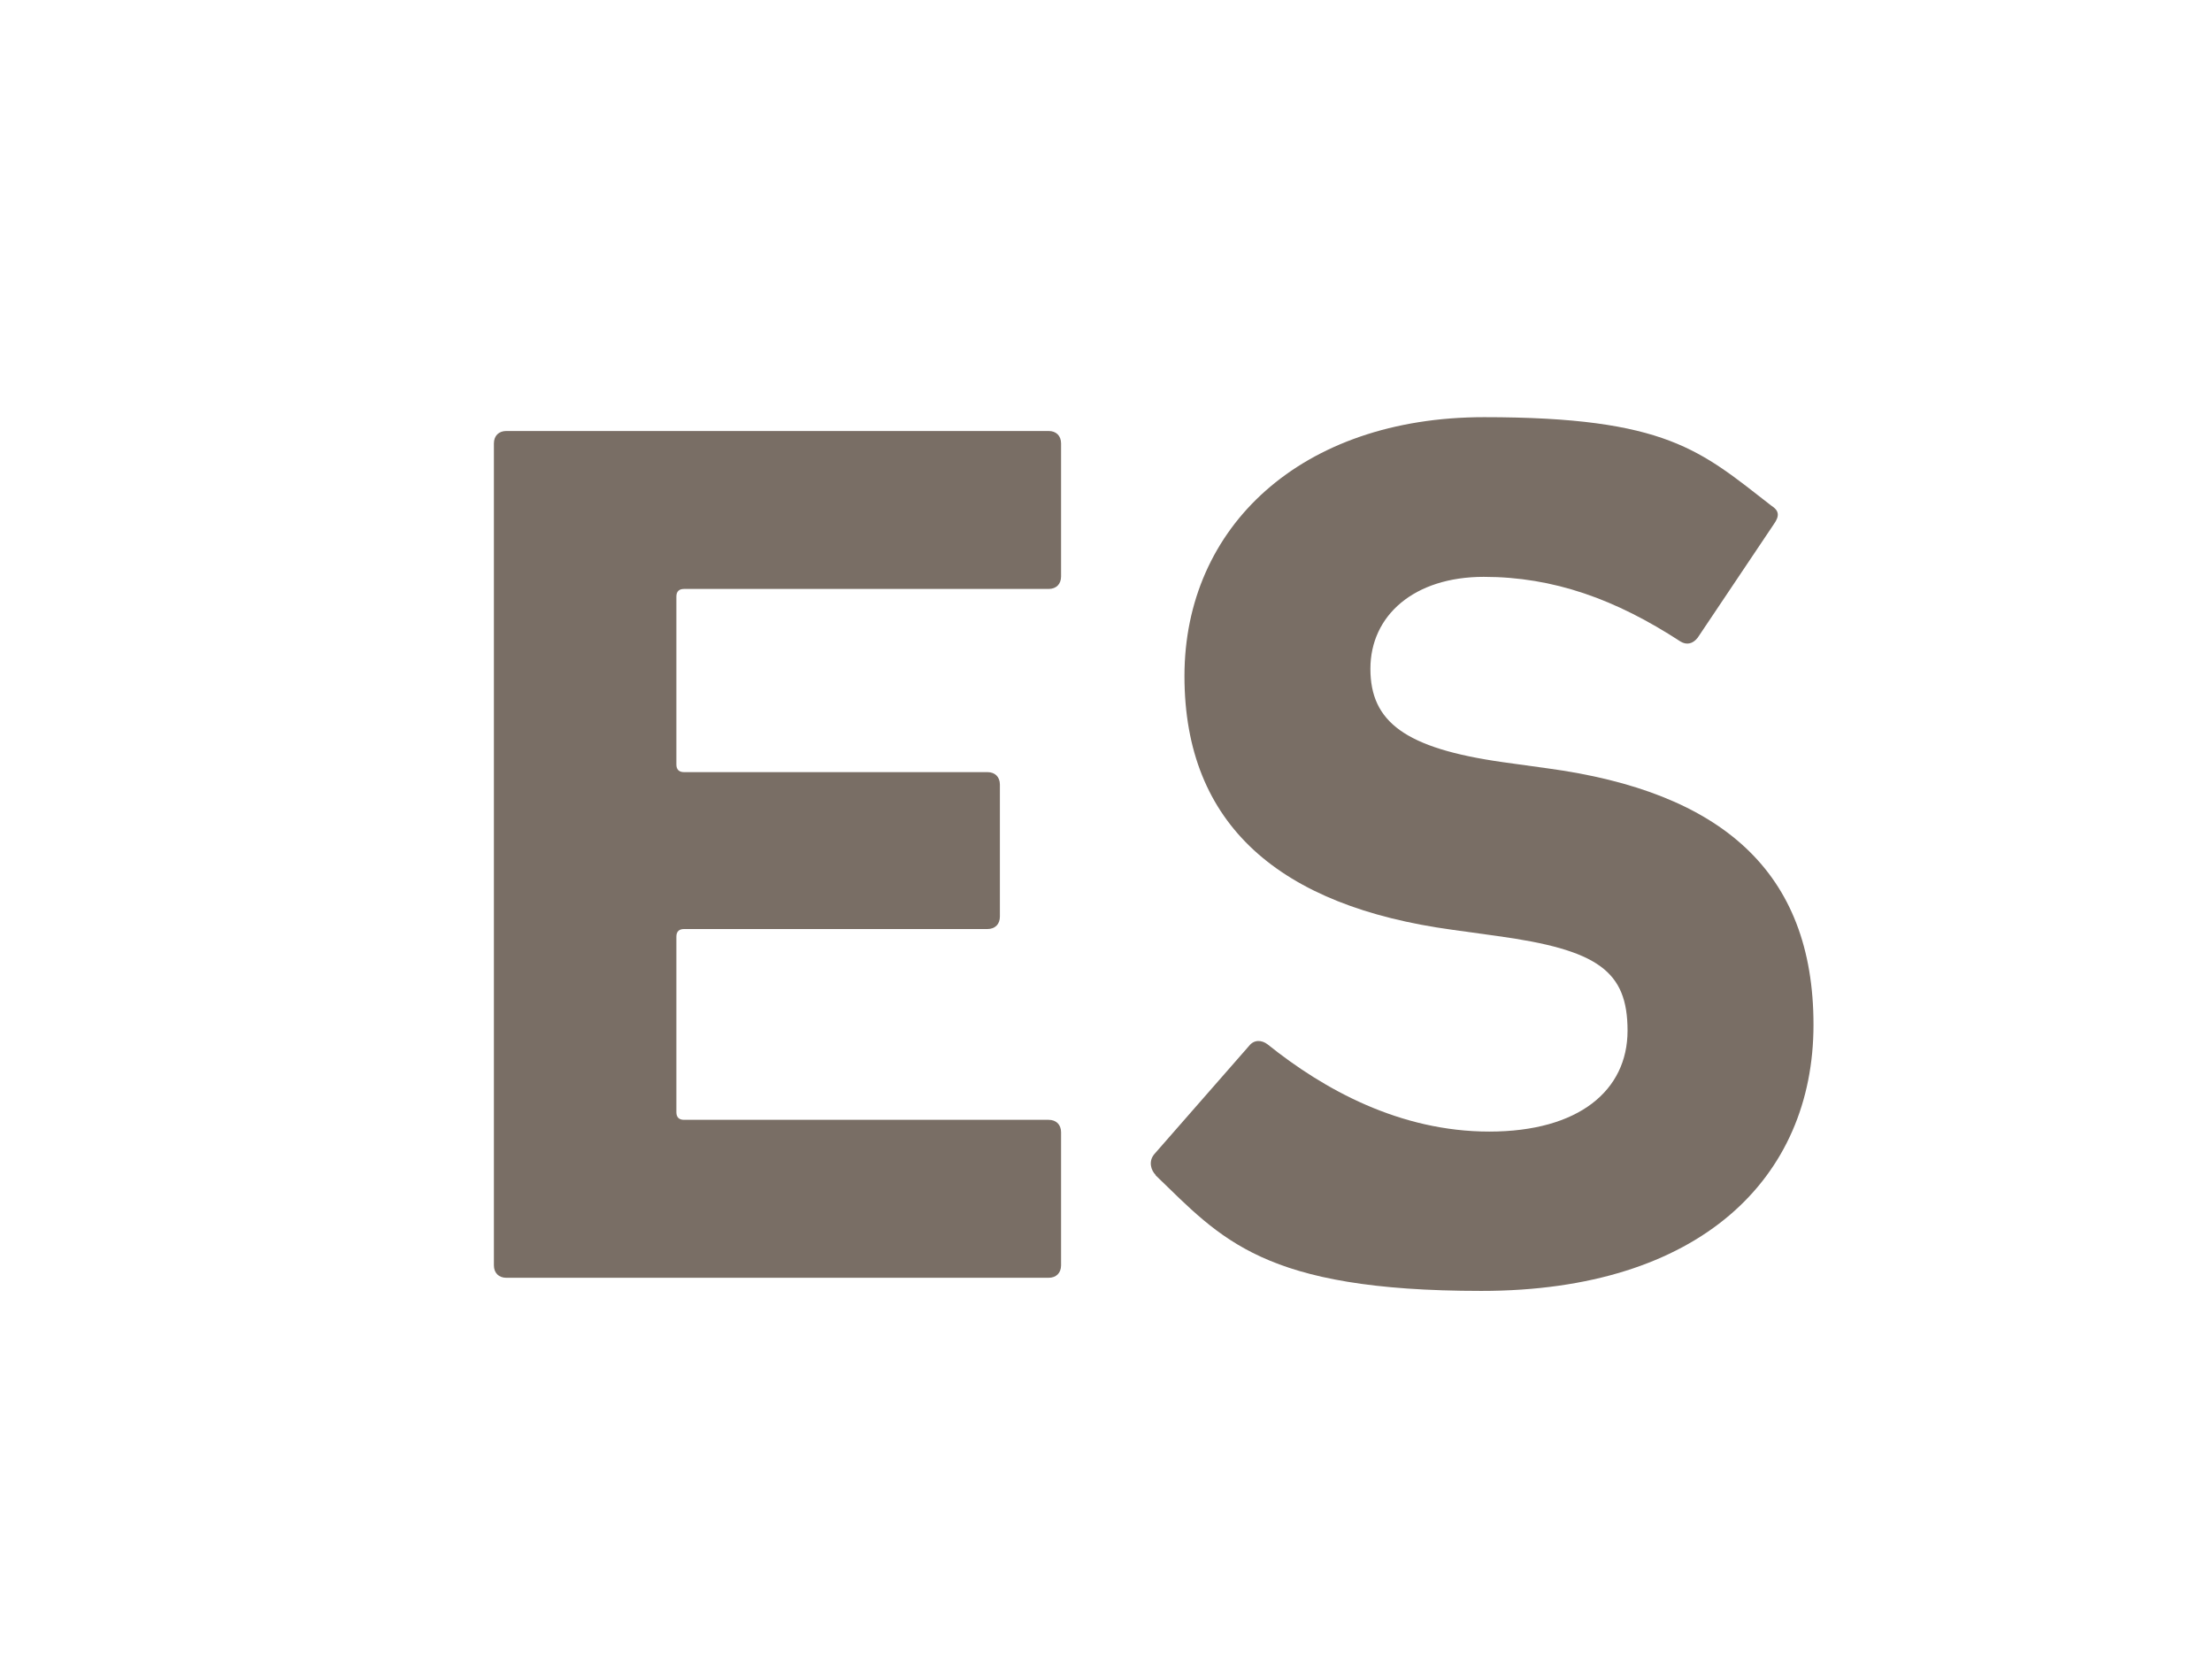
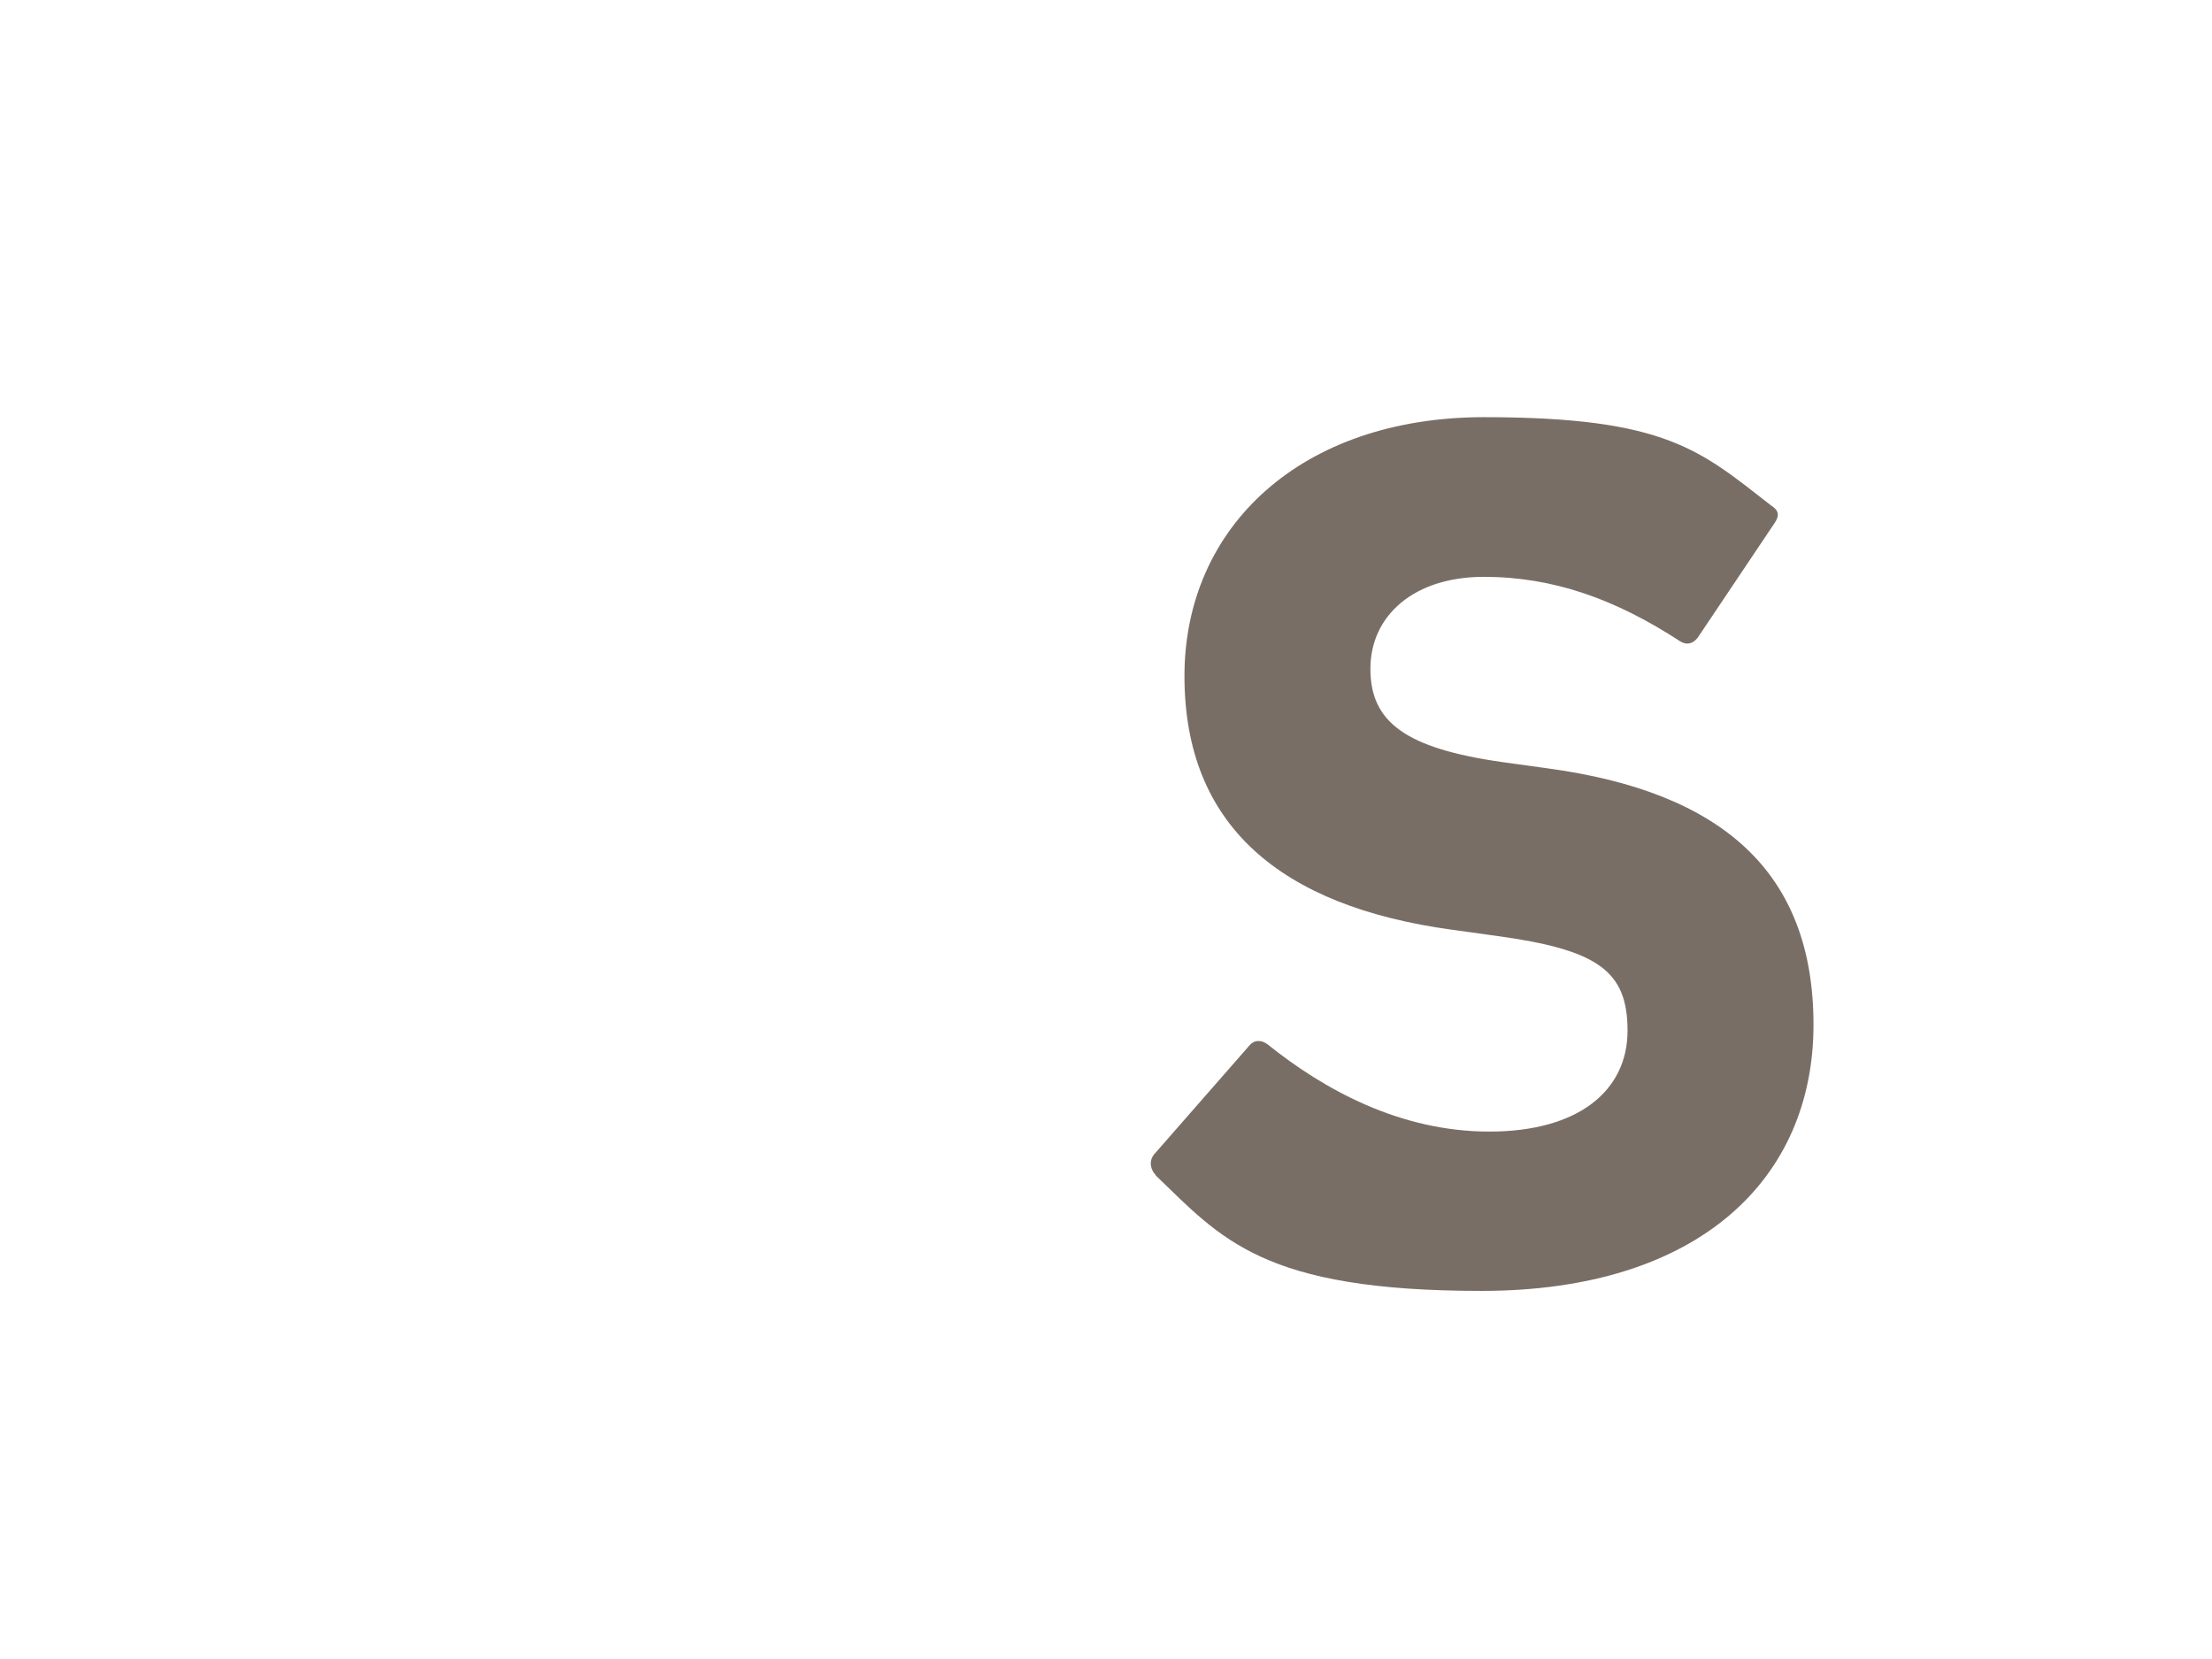
<svg xmlns="http://www.w3.org/2000/svg" id="Capa_1" version="1.1" viewBox="0 0 640 480">
  <defs>
    <style>
      .st0 {
        fill: #fff;
      }

      .st1 {
        fill: #796e65;
      }
    </style>
  </defs>
  <rect class="st0" width="640" height="480" />
  <g>
-     <path class="st1" d="M142.9,128.3c0-2.2,1.4-3.6,3.6-3.6h156.9c2.2,0,3.6,1.4,3.6,3.6v38.5c0,2.2-1.4,3.6-3.6,3.6h-105.5c-1.4,0-2.2.7-2.2,2.2v48.6c0,1.4.7,2.2,2.2,2.2h87.8c2.2,0,3.6,1.4,3.6,3.6v38.2c0,2.2-1.4,3.6-3.6,3.6h-87.8c-1.4,0-2.2.7-2.2,2.2v50.8c0,1.4.7,2.2,2.2,2.2h105.5c2.2,0,3.6,1.4,3.6,3.6v38.5c0,2.2-1.4,3.6-3.6,3.6h-156.9c-2.2,0-3.6-1.4-3.6-3.6v-237.6Z" />
    <path class="st1" d="M334.4,340c-1.4-1.4-2.2-4-.4-6.1l27.4-31.3c1.4-1.8,3.6-1.8,5.4-.4,16.2,13,38.2,25.2,64.1,25.2s40-11.9,40-29.2-8.6-23.4-37.8-27.4l-13-1.8c-49.7-6.8-77.4-30.2-77.4-73.4s33.8-74.9,86.7-74.9,62.6,9.7,83.1,25.6c2.2,1.4,2.5,2.9.7,5.4l-22,32.8c-1.4,1.8-3.2,2.2-5,1.1-18.7-12.2-36.7-18.7-56.9-18.7s-32.8,11.2-32.8,26.6,10.1,23,38.2,27l13,1.8c50.4,6.8,77,29.9,77,74.2s-32.8,77-96.1,77-75.2-15.1-94.3-33.5Z" />
  </g>
</svg>